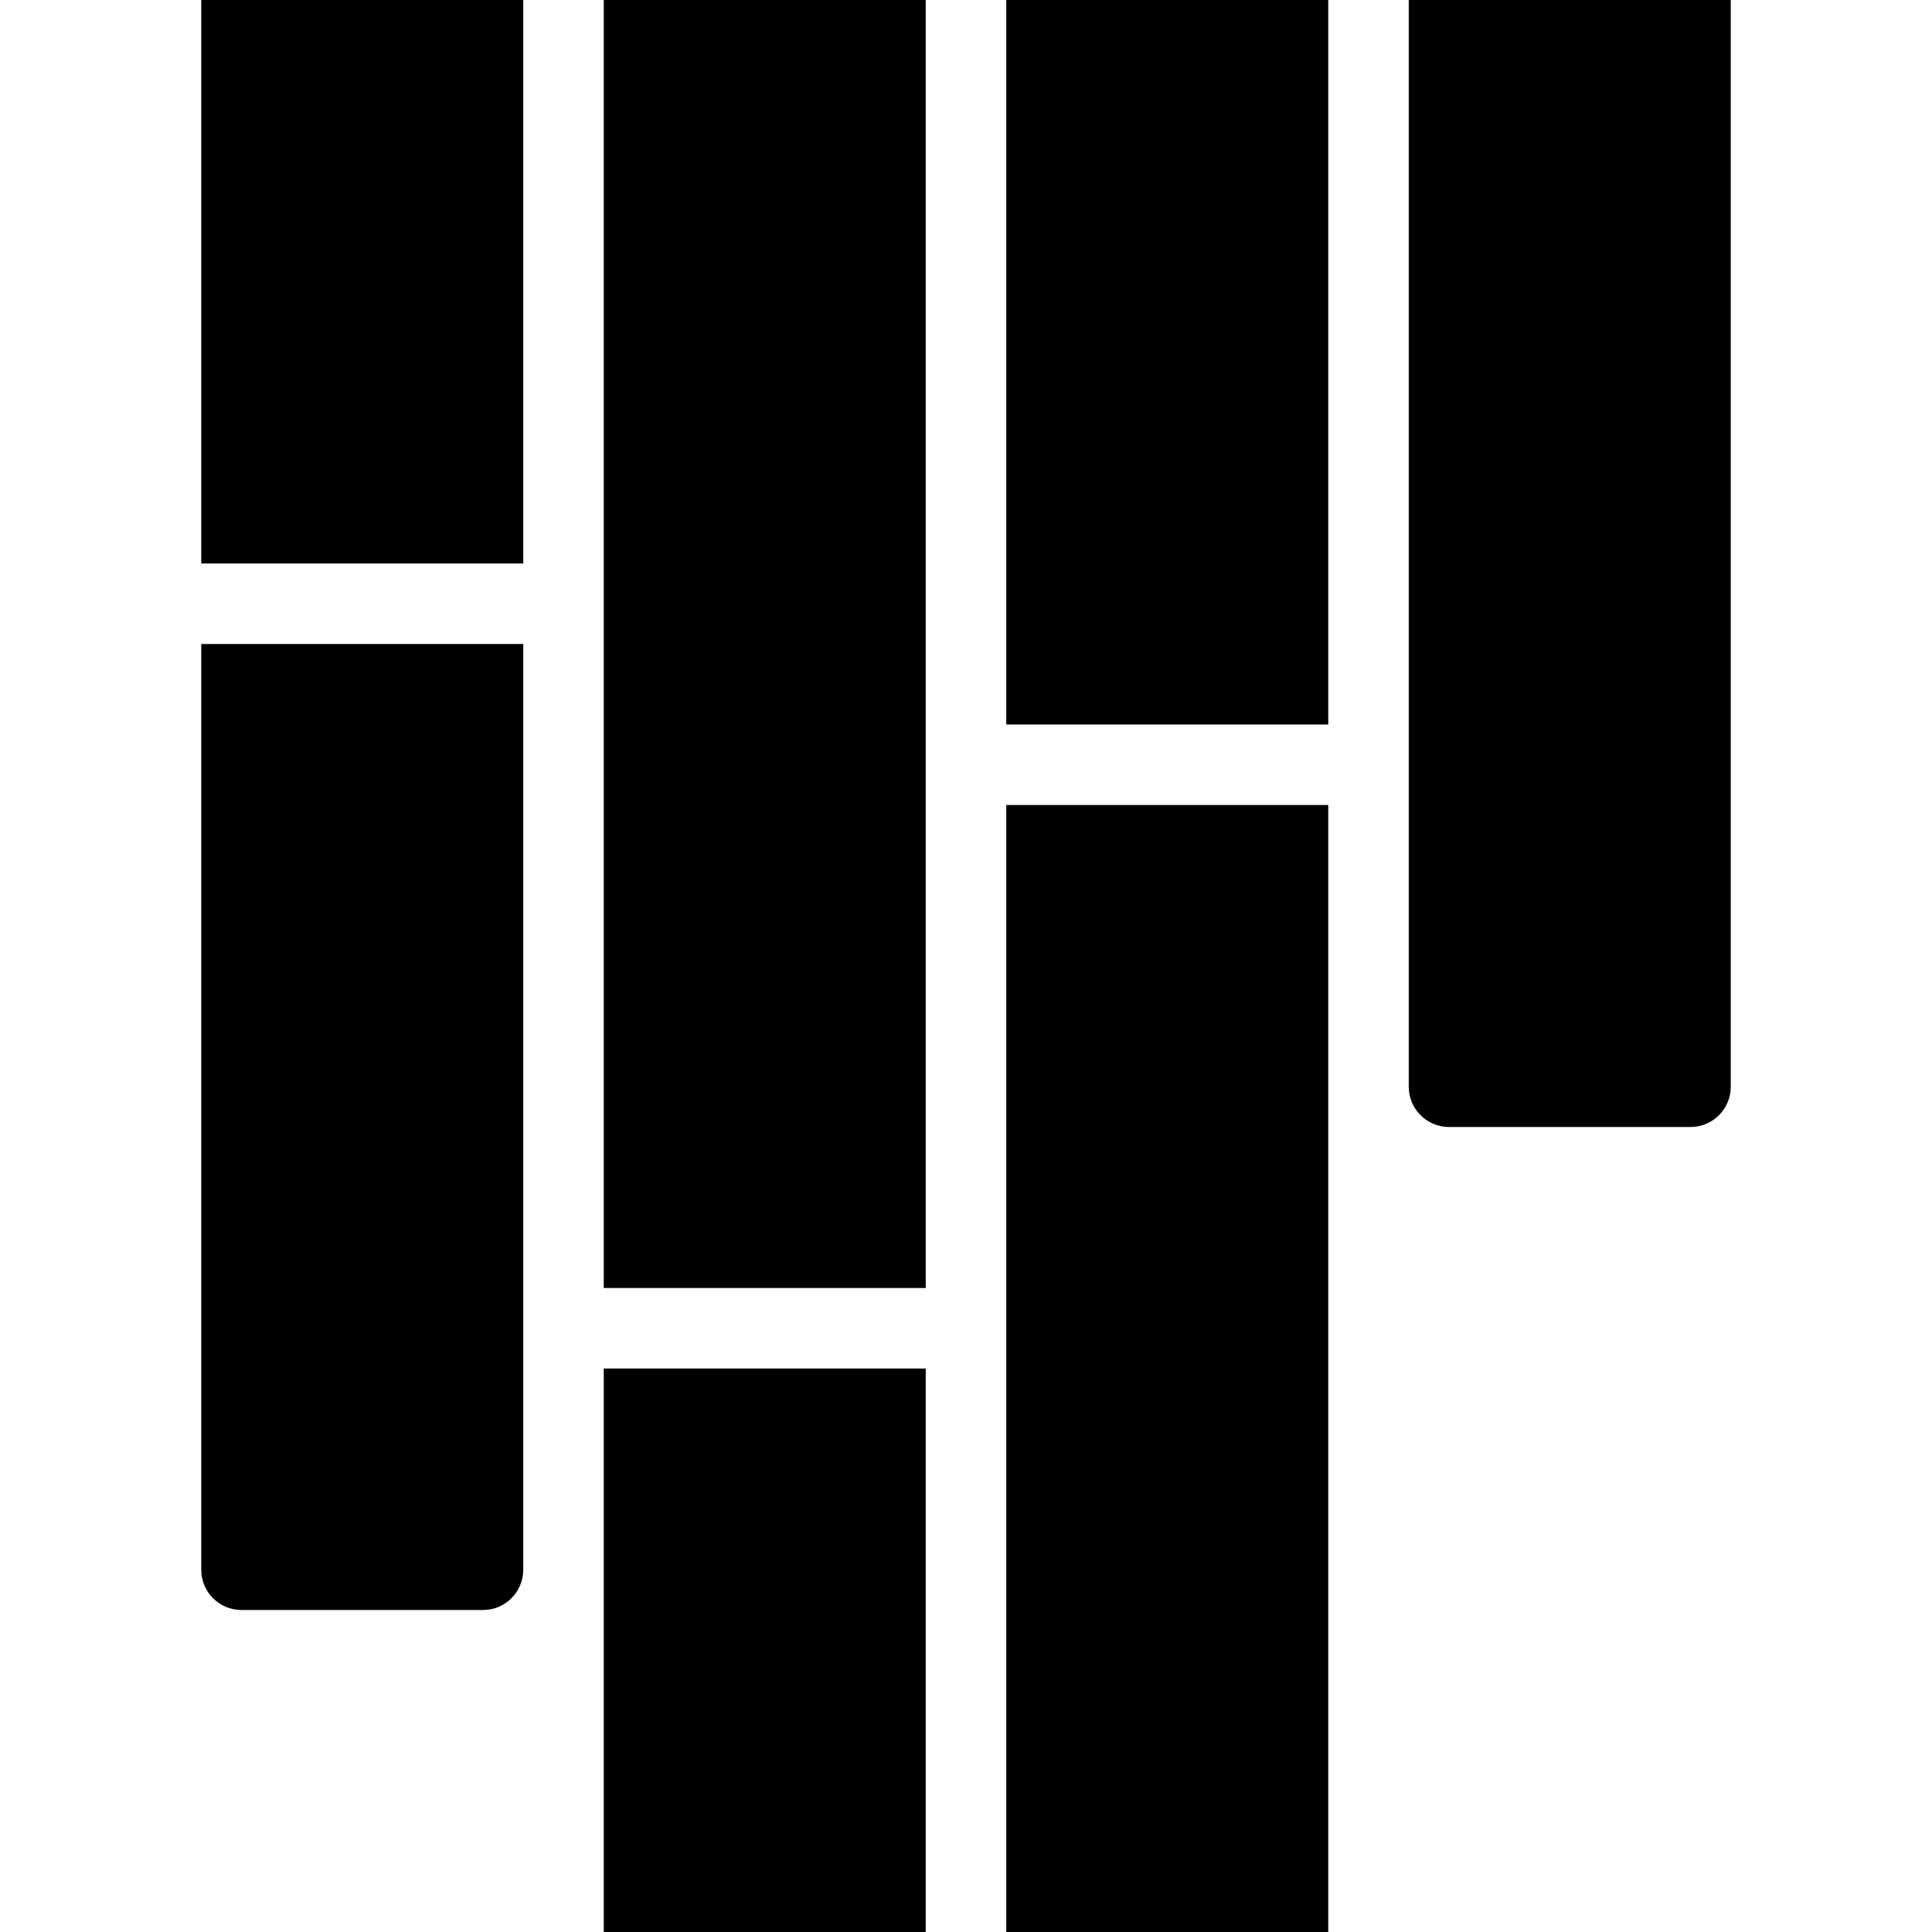
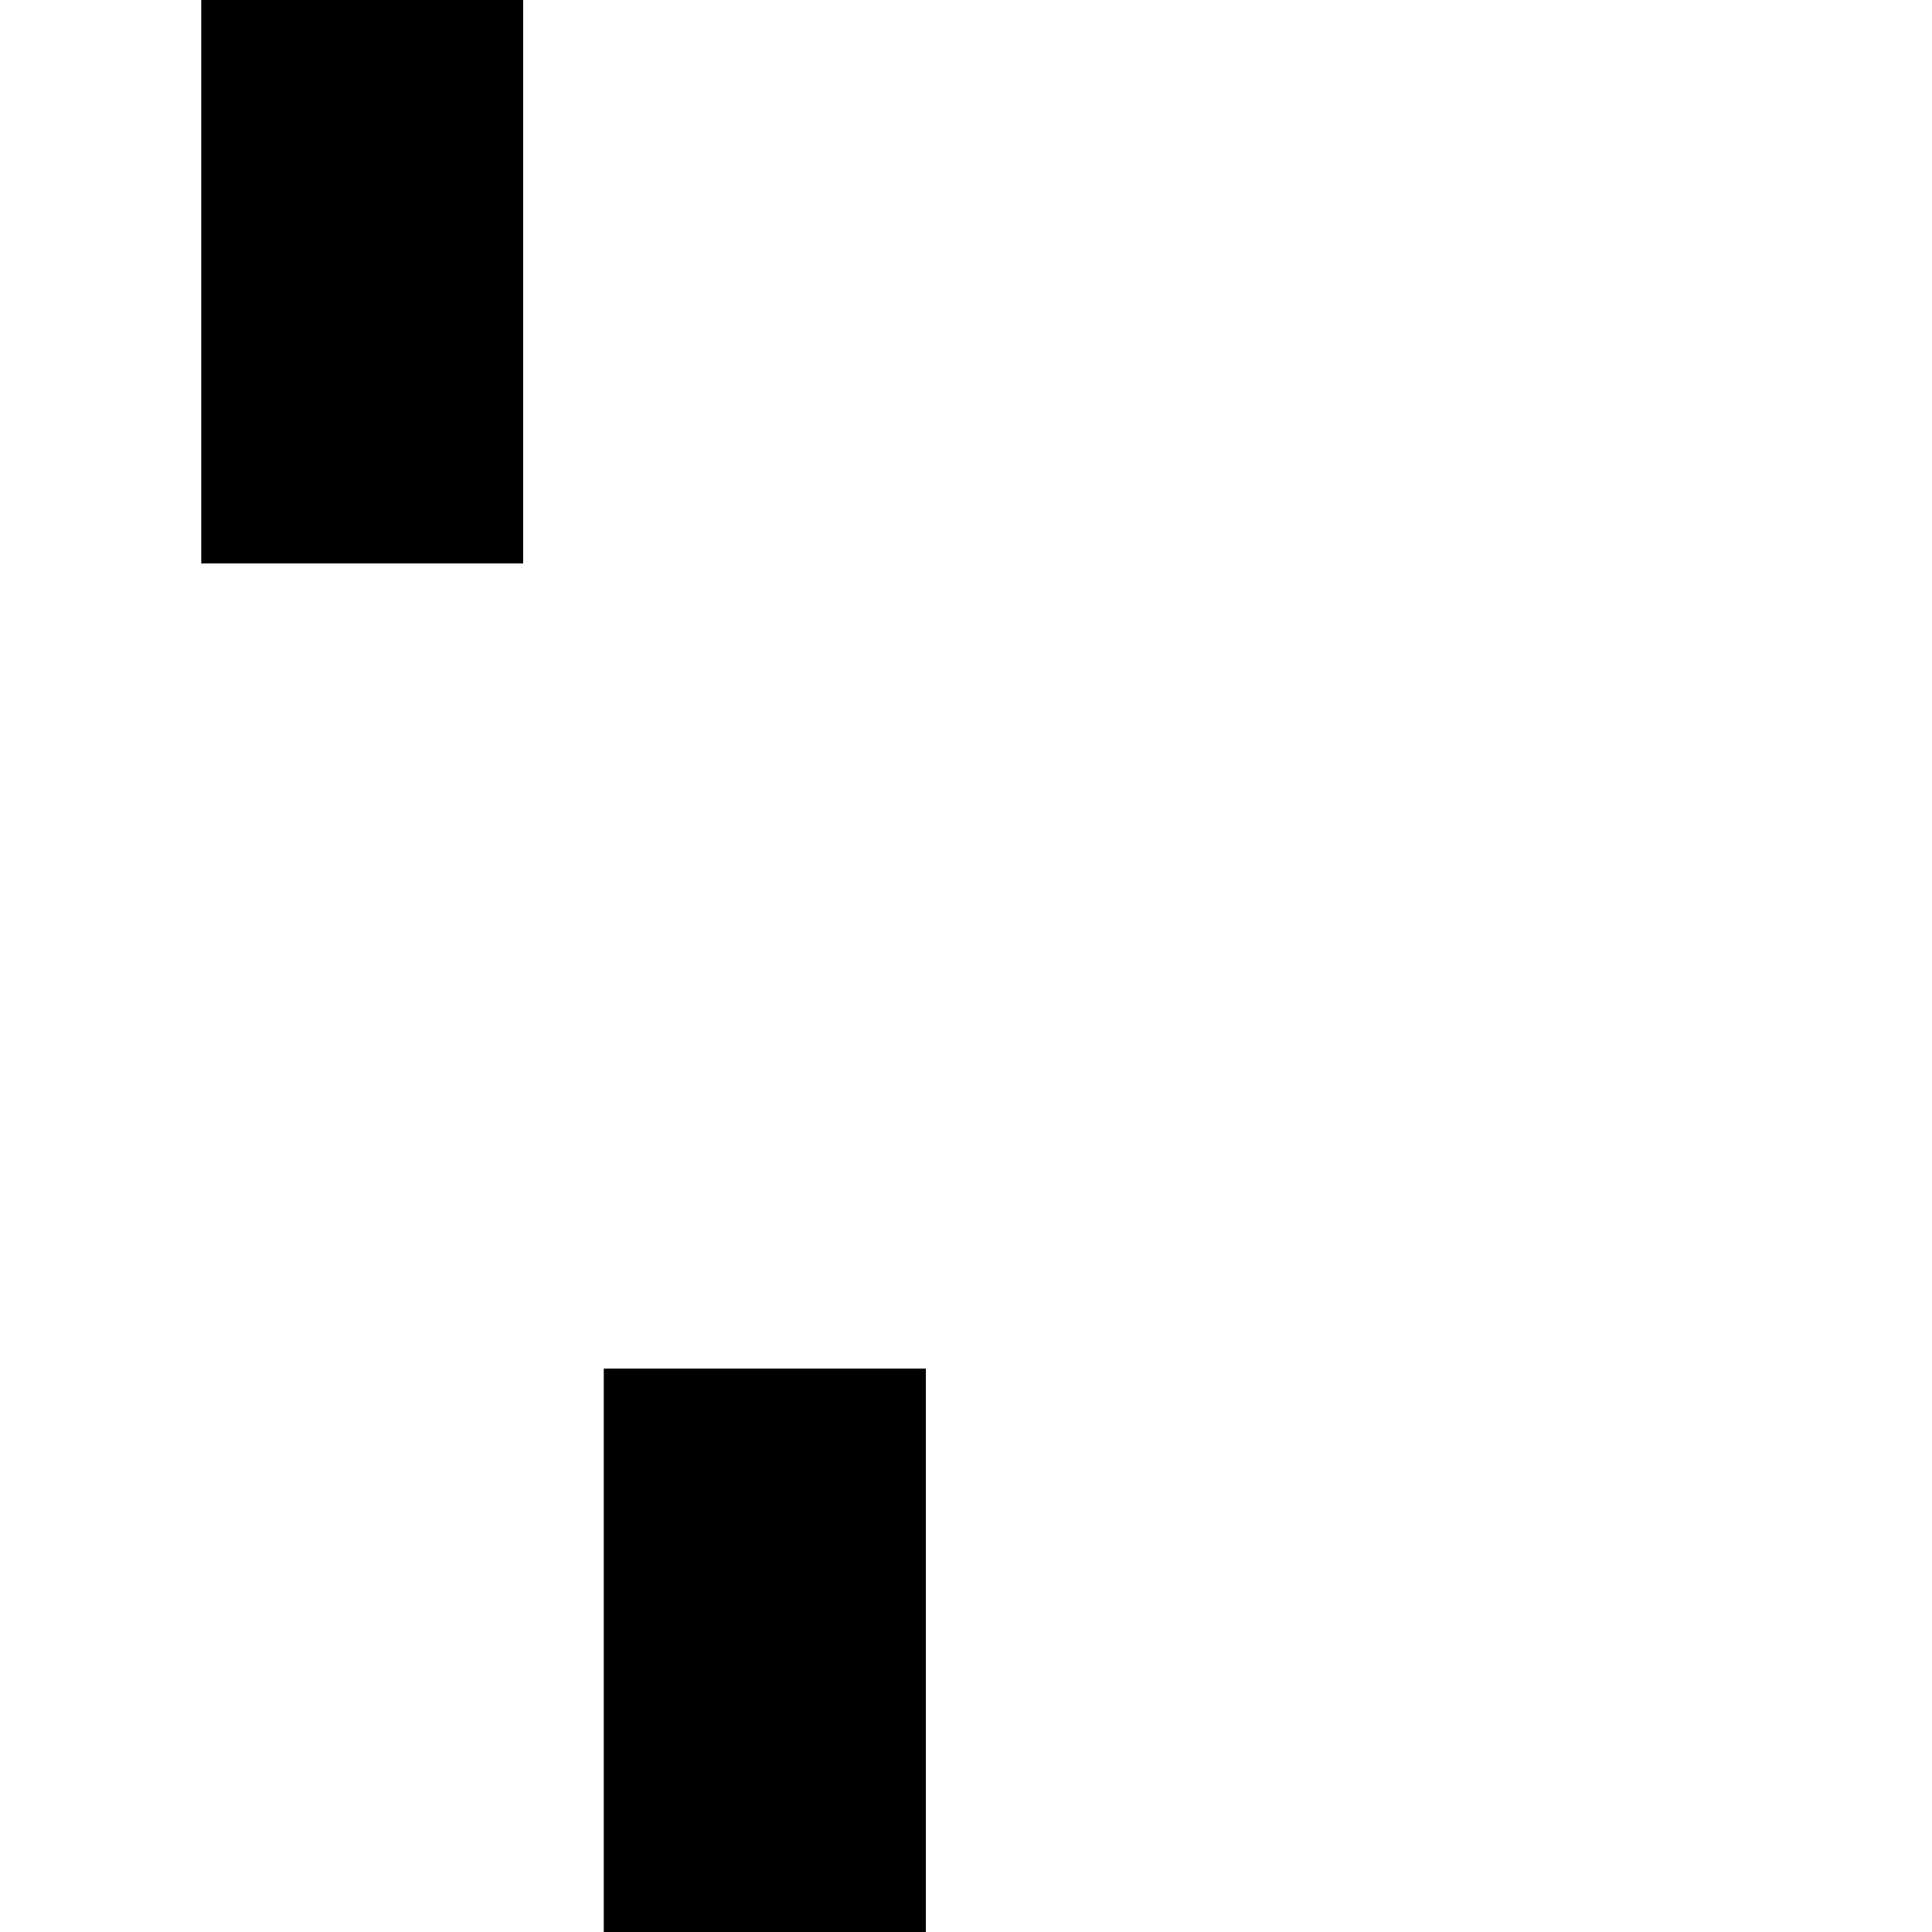
<svg xmlns="http://www.w3.org/2000/svg" version="1.1" id="Capa_1" x="0px" y="0px" viewBox="0 0 512 512" style="enable-background:new 0 0 512 512;" xml:space="preserve">
  <g>
    <g>
      <g>
        <rect x="53.333" width="85.333" height="149.333" />
-         <rect x="160" width="85.333" height="341.333" />
        <rect x="160" y="362.667" width="85.333" height="149.333" />
-         <rect x="266.667" width="85.333" height="192" />
-         <path d="M373.333,0v288c0,5.891,4.776,10.667,10.667,10.667h64c5.891,0,10.667-4.776,10.667-10.667V0H373.333z" />
-         <rect x="266.667" y="213.333" width="85.333" height="298.667" />
-         <path d="M53.333,416c0,5.891,4.776,10.667,10.667,10.667h64c5.891,0,10.667-4.776,10.667-10.667V170.667H53.333V416z" />
      </g>
    </g>
  </g>
  <g>
</g>
  <g>
</g>
  <g>
</g>
  <g>
</g>
  <g>
</g>
  <g>
</g>
  <g>
</g>
  <g>
</g>
  <g>
</g>
  <g>
</g>
  <g>
</g>
  <g>
</g>
  <g>
</g>
  <g>
</g>
  <g>
</g>
</svg>